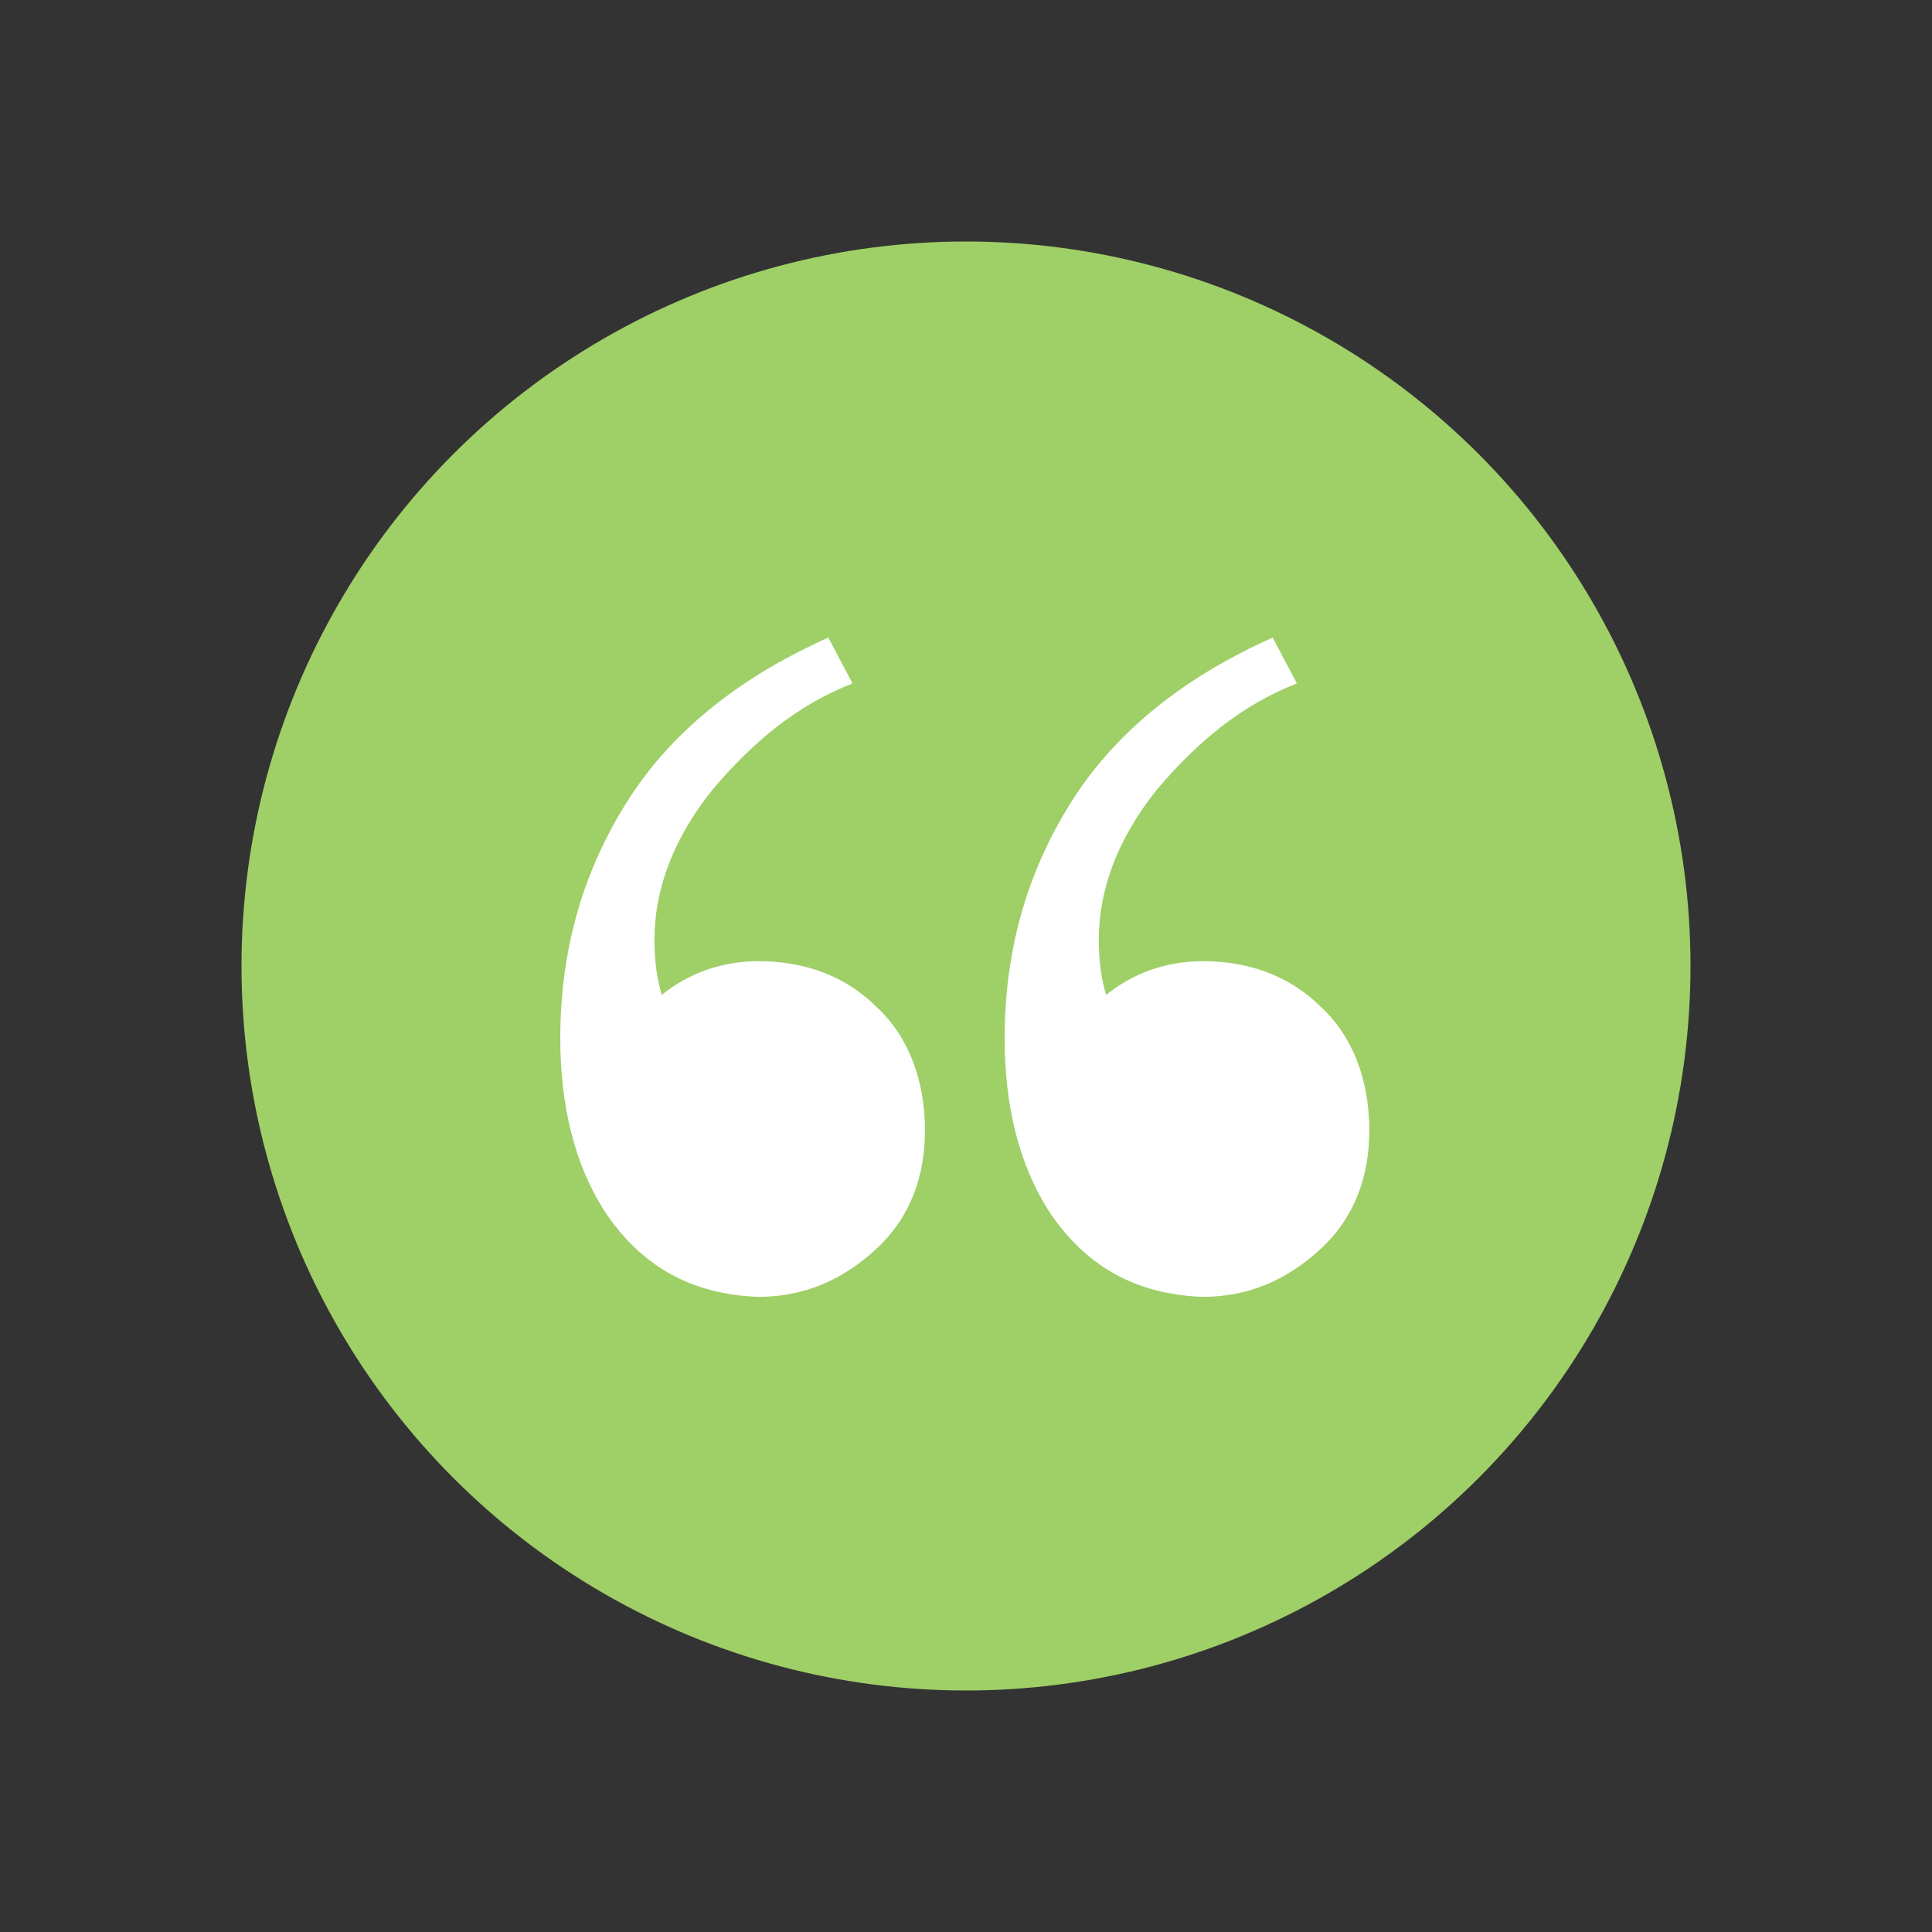
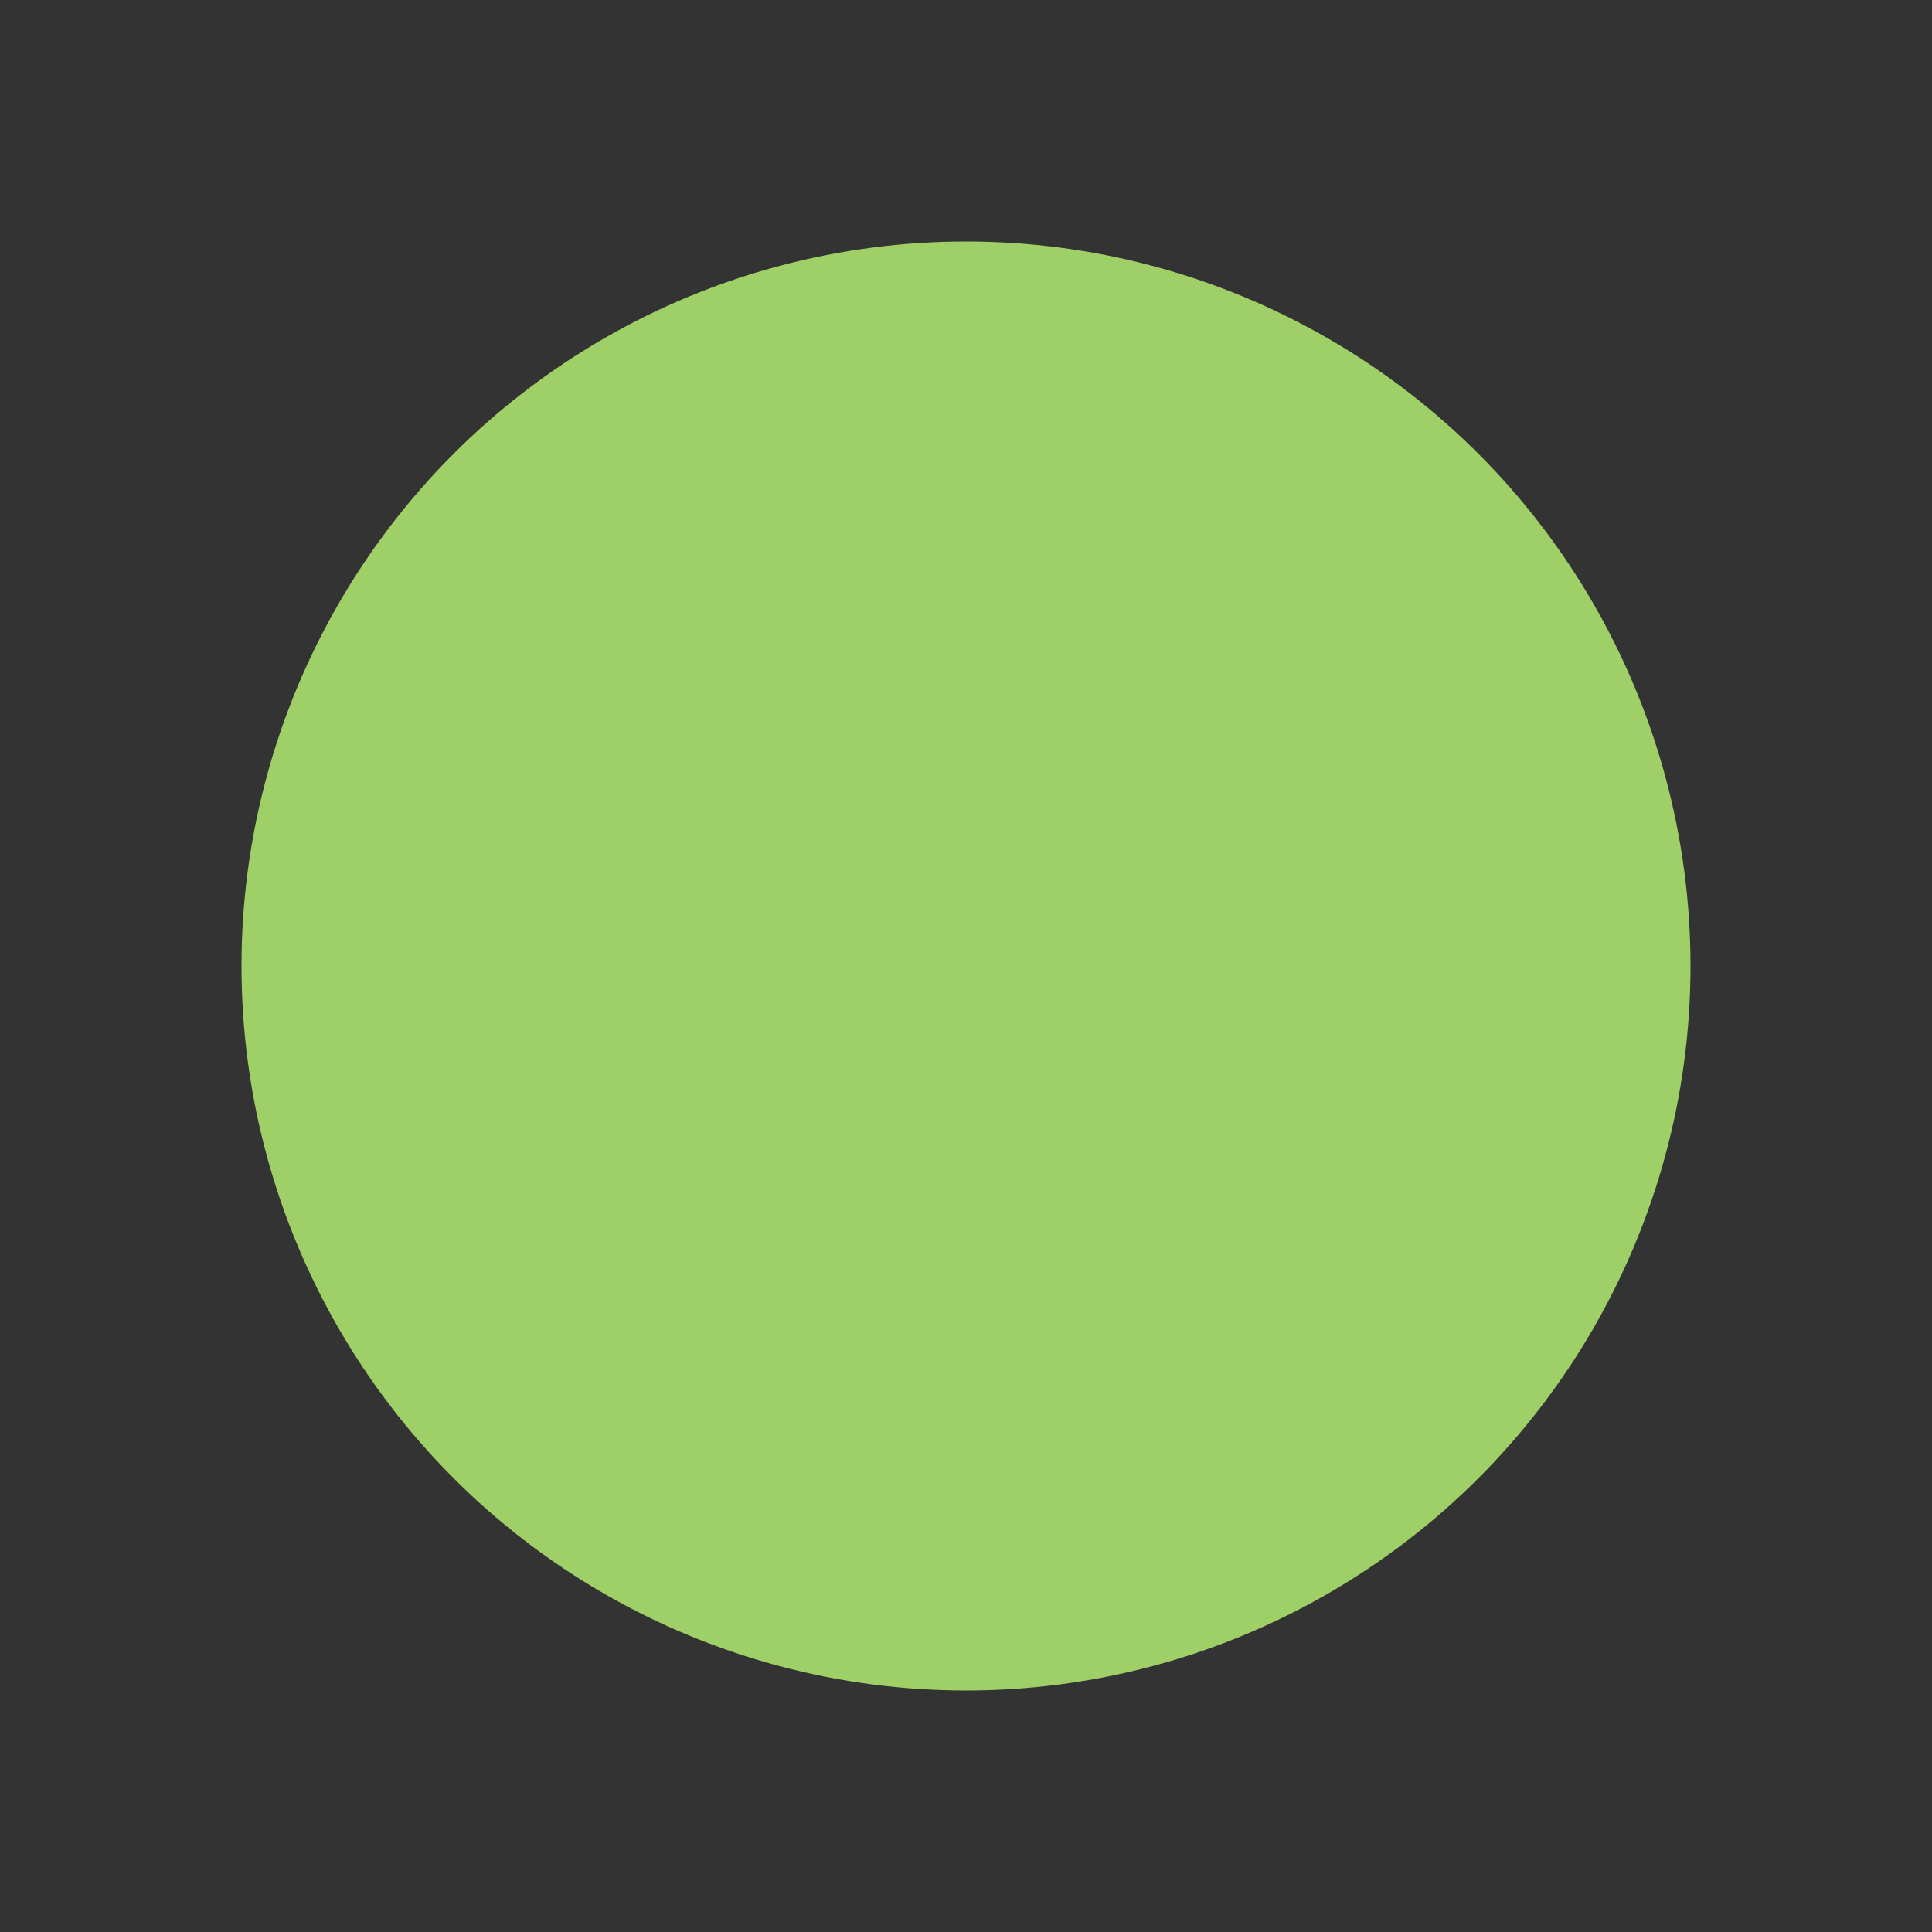
<svg xmlns="http://www.w3.org/2000/svg" version="1.1" id="Layer_1" x="0px" y="0px" width="80px" height="80px" viewBox="0 0 80 80" style="enable-background:new 0 0 80 80;" xml:space="preserve">
  <rect x="0" y="0" width="80" height="80" fill="#333333" stroke="none" />
  <style type="text/css">
	.st0{fill:#9FCF67;}
	.st1{fill:#FFFFFF;}
</style>
  <circle class="st0" cx="40" cy="40" r="30" />
  <g>
-     <path class="st1" d="M25,50.1c-1.2-1.9-1.8-4.3-1.8-7.1c0-3.6,0.9-6.8,2.7-9.7c1.8-2.9,4.6-5.2,8.4-6.9l1,1.9   c-2.3,0.9-4.1,2.4-5.8,4.4c-1.6,2-2.4,4.1-2.4,6.2c0,0.9,0.1,1.6,0.3,2.3c1.1-0.9,2.5-1.4,4-1.4c1.9,0,3.6,0.6,4.9,1.9   c1.3,1.2,2,3,2,5.1c0,1.9-0.6,3.6-2,4.9s-3,2-4.9,2C28.6,53.6,26.5,52.4,25,50.1z M43.4,50.1c-1.2-1.9-1.8-4.3-1.8-7.1   c0-3.6,0.9-6.8,2.7-9.7c1.8-2.9,4.6-5.2,8.4-6.9l1,1.9c-2.3,0.9-4.1,2.4-5.8,4.4c-1.6,2-2.4,4.1-2.4,6.2c0,0.9,0.1,1.6,0.3,2.3   c1.1-0.9,2.5-1.4,4-1.4c1.9,0,3.6,0.6,4.9,1.9c1.3,1.2,2,3,2,5.1c0,1.9-0.6,3.6-2,4.9s-3,2-4.9,2C47,53.6,44.9,52.4,43.4,50.1z" />
-   </g>
+     </g>
</svg>